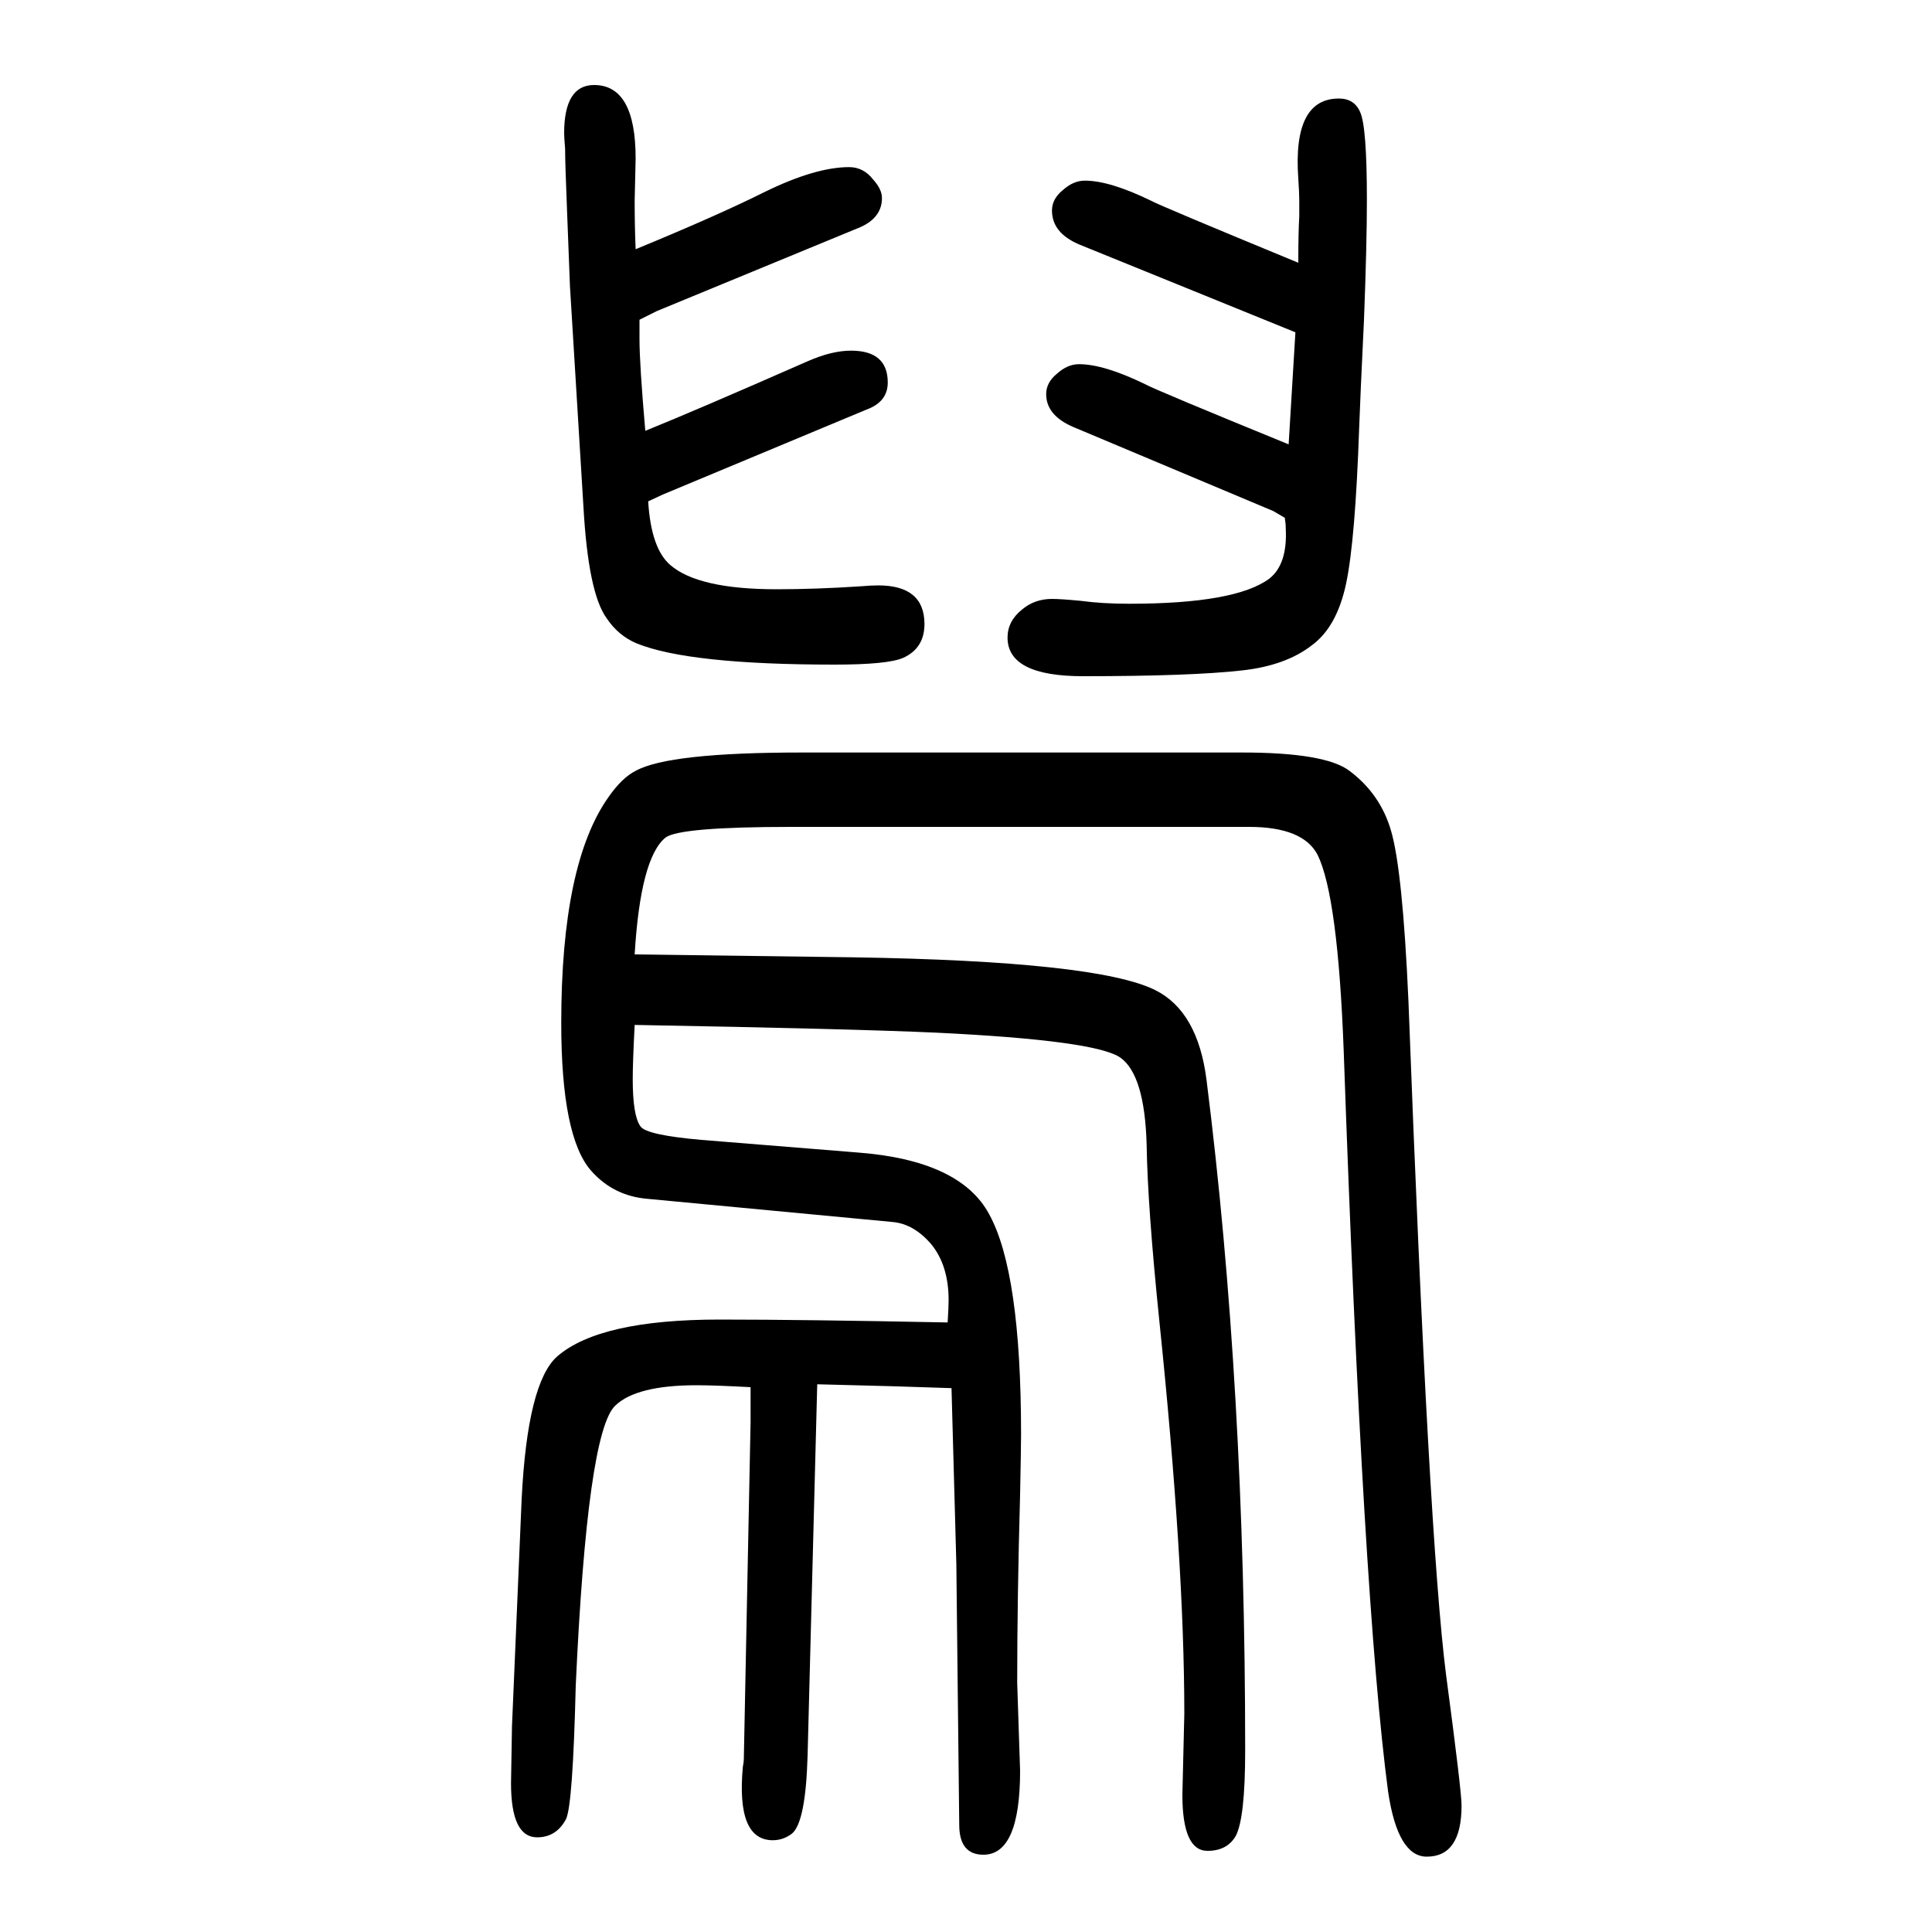
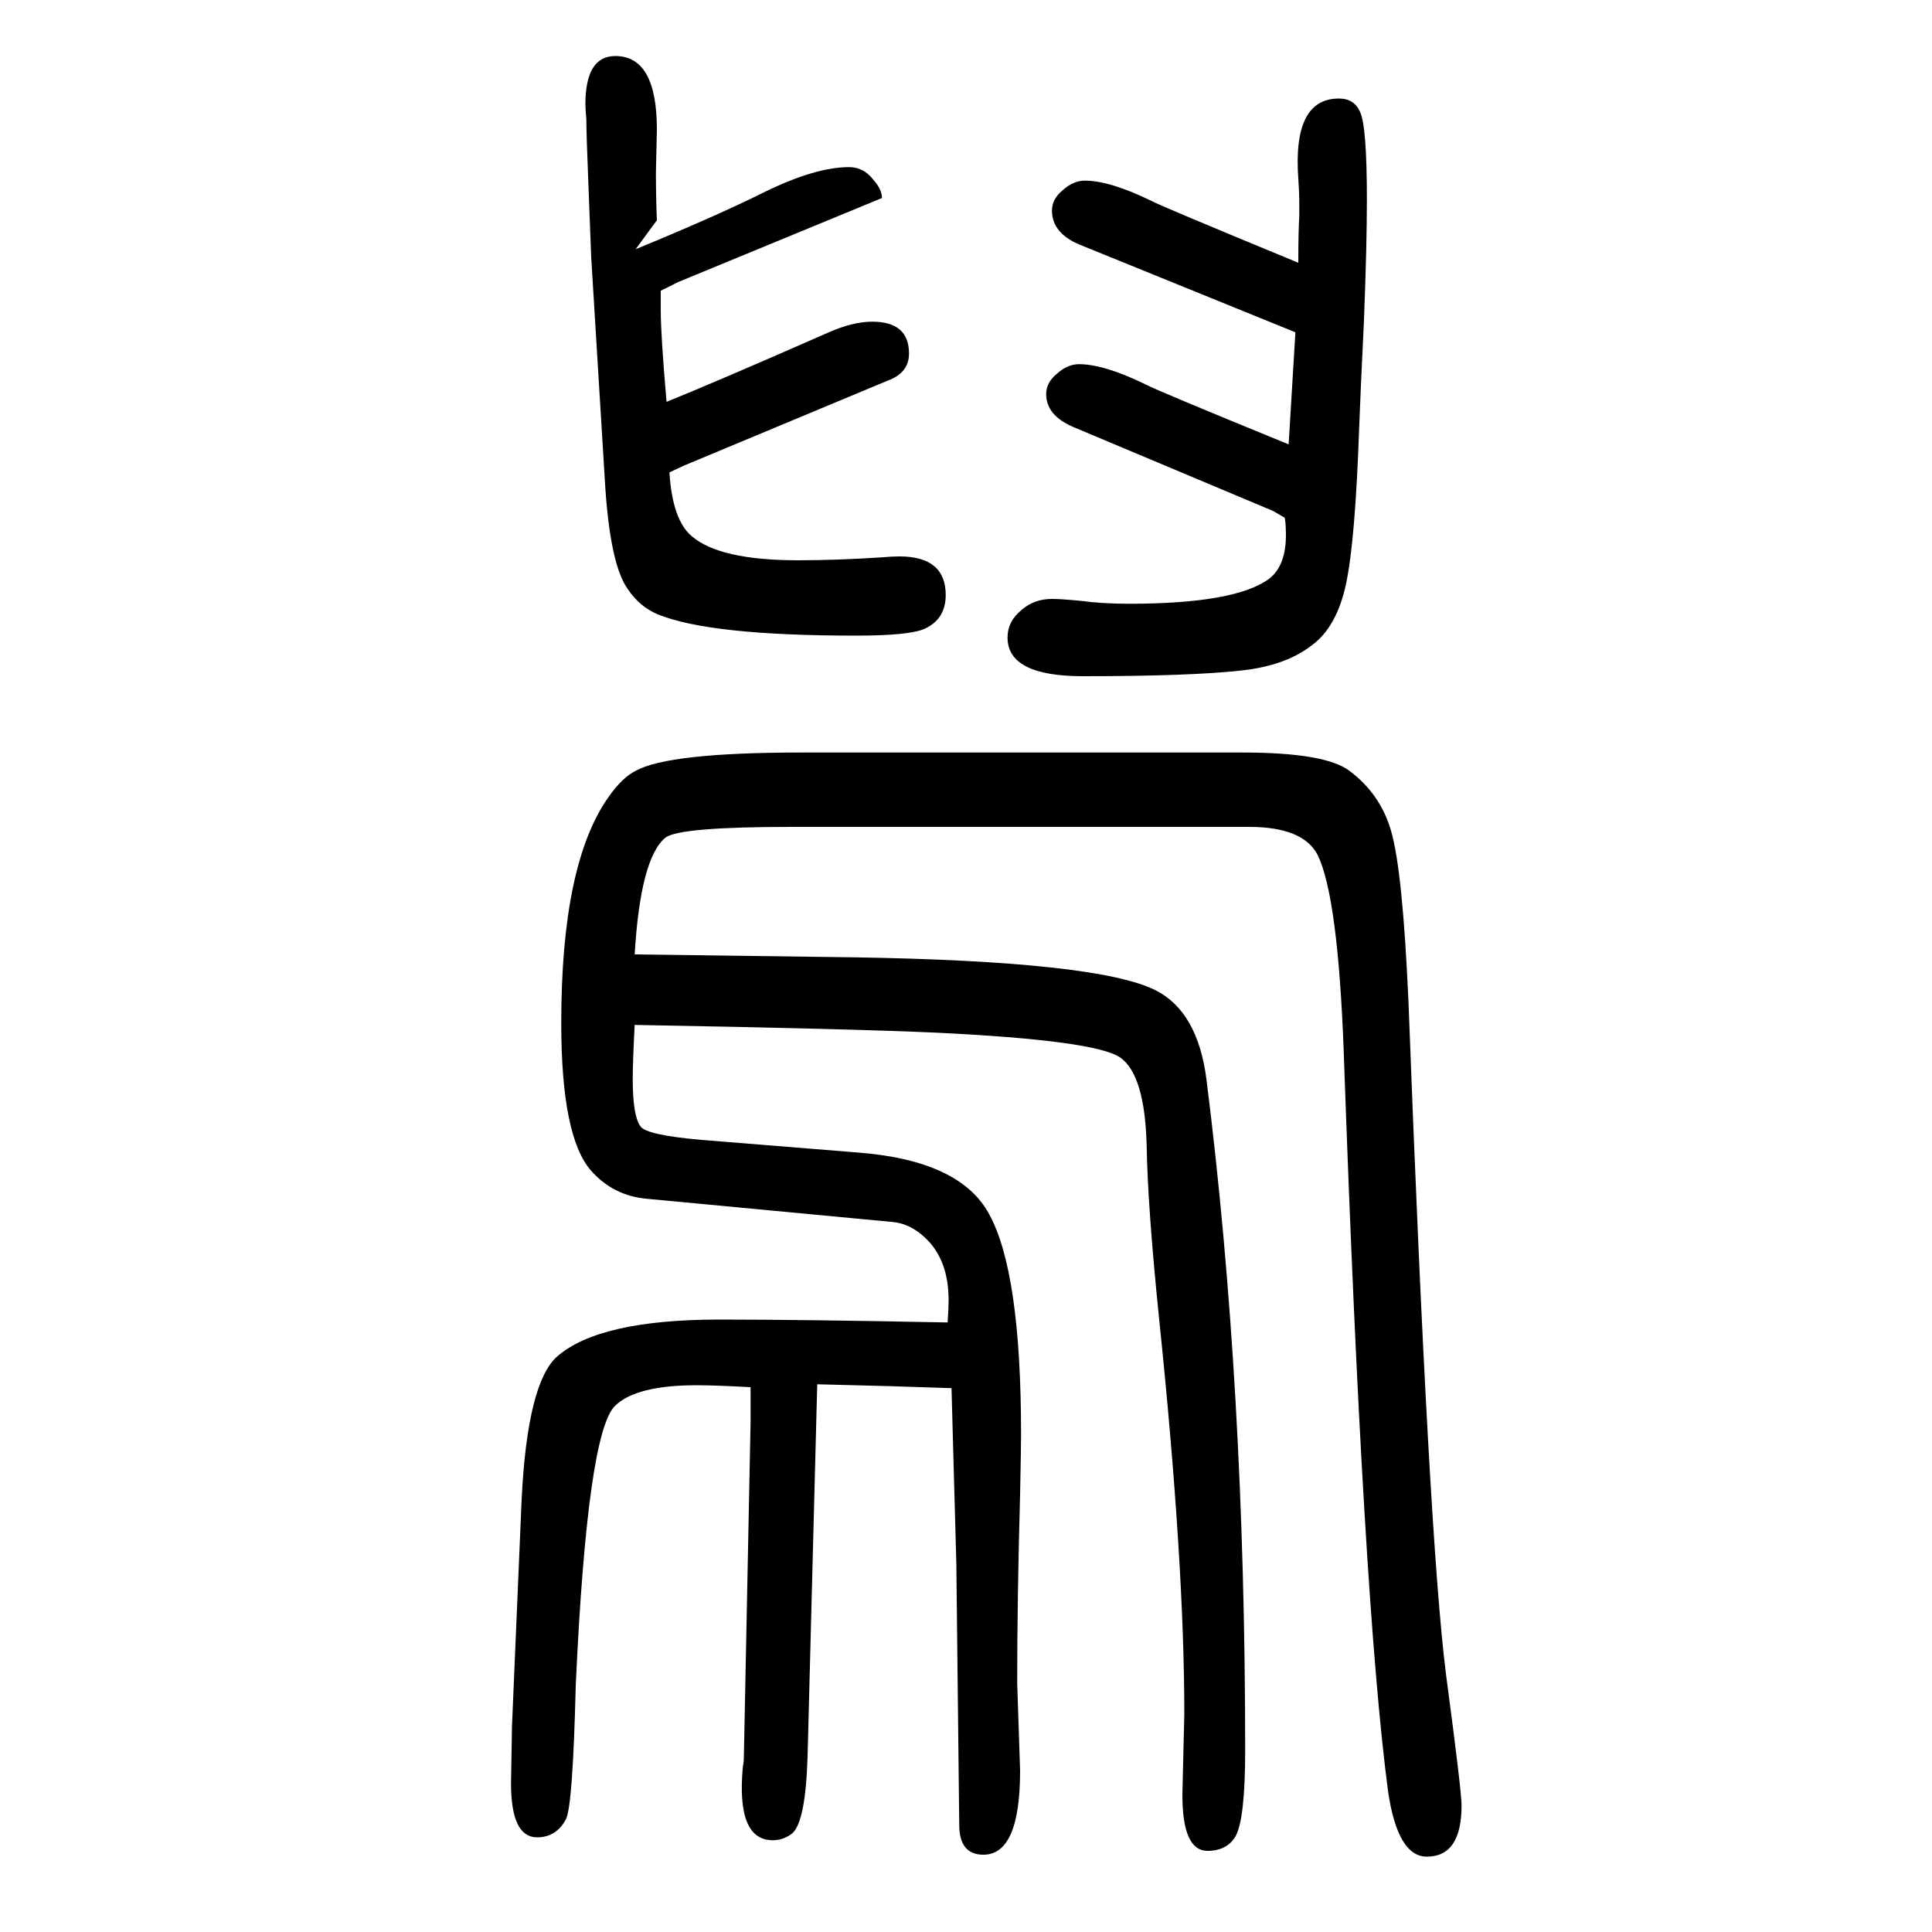
<svg xmlns="http://www.w3.org/2000/svg" height="100" width="100" version="1.1">
-   <path d="M657 662l226 -3q253 -4 313 -34q44 -22 53 -93q40 -317 40 -694q0 -71 -10 -89q-9 -15 -29 -15q-26 0 -26 58l2 84q0 157 -26 408q-12 117 -13 181q-2 72 -27 90t-191 26q-89 4 -312 8q-2 -39 -2 -56q0 -38 8 -49q6 -9 63 -14l161 -13q107 -8 137 -64q33 -60 33 -228 q0 -13 -1 -62q-3 -107 -3 -195l3 -91q0 -87 -38 -87q-25 0 -25 31l-3 270l-5 182l-62 2l-77 2l-10 -385q-2 -68 -16 -80q-9 -7 -20 -7q-38 0 -31 76q1 5 1 8l7 349v36q-37 2 -56 2q-62 0 -84 -21q-29 -27 -41 -290q-3 -123 -10 -138q-10 -19 -30 -19q-27 0 -27 56l1 59 l10 235q6 121 37 148q44 38 168 38q86 0 236 -3q1 16 1 23q0 36 -18 58q-18 21 -40 23l-254 24q-35 3 -58 29q-31 35 -31 153q0 165 49 234q14 20 28 27q34 19 172 19h456q86 0 111 -19q32 -24 43 -62q12 -41 18 -176q21 -558 39 -698q16 -120 16 -135q0 -53 -36 -53 q-30 0 -40 67q-26 196 -46 767q-6 160 -27 203q-15 29 -71 29h-474q-115 0 -130 -11q-26 -21 -32 -121zM658 1392q85 35 133 59q53 26 88 26q15 0 25 -13q9 -10 9 -19q0 -20 -22 -30l-211 -87l-18 -9v-20q0 -26 6 -95q52 21 168 72q25 11 45 11q38 0 38 -33q0 -20 -22 -28 l-211 -88l-15 -7q3 -49 23 -66q29 -25 110 -25q40 0 86 3q12 1 19 1q48 0 48 -40q0 -25 -22 -35q-16 -7 -71 -7q-151 0 -205 22q-19 8 -31 26q-19 26 -24 115l-14 229l-3 78q-2 49 -2 64q-1 12 -1 16q0 50 31 50q43 0 43 -76l-1 -44q0 -26 1 -50zM1334 1190l7 116l-224 91 q-28 12 -28 35q0 12 11 21q11 10 23 10q26 0 69 -21q9 -5 152 -64q0 32 1 48v17q0 7 -1 22q-6 83 42 83q16 0 22 -14q7 -15 7 -91q0 -46 -3 -124q-4 -83 -5 -112q-4 -116 -13.5 -161t-35.5 -64q-27 -21 -72 -26q-53 -6 -165 -6q-78 0 -78 40q0 17 15 29q13 11 31 11 q9 0 30 -2q22 -3 50 -3q110 0 145 26q19 15 17 52q0 5 -1 11l-12 7l-207 87q-28 12 -28 34q0 12 11 21q11 10 23 10q26 0 69 -21q11 -6 148 -62z" style="" transform="scale(0.05 -0.05) translate(0 -1650)" />
+   <path d="M657 662l226 -3q253 -4 313 -34q44 -22 53 -93q40 -317 40 -694q0 -71 -10 -89q-9 -15 -29 -15q-26 0 -26 58l2 84q0 157 -26 408q-12 117 -13 181q-2 72 -27 90t-191 26q-89 4 -312 8q-2 -39 -2 -56q0 -38 8 -49q6 -9 63 -14l161 -13q107 -8 137 -64q33 -60 33 -228 q0 -13 -1 -62q-3 -107 -3 -195l3 -91q0 -87 -38 -87q-25 0 -25 31l-3 270l-5 182l-62 2l-77 2l-10 -385q-2 -68 -16 -80q-9 -7 -20 -7q-38 0 -31 76q1 5 1 8l7 349v36q-37 2 -56 2q-62 0 -84 -21q-29 -27 -41 -290q-3 -123 -10 -138q-10 -19 -30 -19q-27 0 -27 56l1 59 l10 235q6 121 37 148q44 38 168 38q86 0 236 -3q1 16 1 23q0 36 -18 58q-18 21 -40 23l-254 24q-35 3 -58 29q-31 35 -31 153q0 165 49 234q14 20 28 27q34 19 172 19h456q86 0 111 -19q32 -24 43 -62q12 -41 18 -176q21 -558 39 -698q16 -120 16 -135q0 -53 -36 -53 q-30 0 -40 67q-26 196 -46 767q-6 160 -27 203q-15 29 -71 29h-474q-115 0 -130 -11q-26 -21 -32 -121zM658 1392q85 35 133 59q53 26 88 26q15 0 25 -13q9 -10 9 -19l-211 -87l-18 -9v-20q0 -26 6 -95q52 21 168 72q25 11 45 11q38 0 38 -33q0 -20 -22 -28 l-211 -88l-15 -7q3 -49 23 -66q29 -25 110 -25q40 0 86 3q12 1 19 1q48 0 48 -40q0 -25 -22 -35q-16 -7 -71 -7q-151 0 -205 22q-19 8 -31 26q-19 26 -24 115l-14 229l-3 78q-2 49 -2 64q-1 12 -1 16q0 50 31 50q43 0 43 -76l-1 -44q0 -26 1 -50zM1334 1190l7 116l-224 91 q-28 12 -28 35q0 12 11 21q11 10 23 10q26 0 69 -21q9 -5 152 -64q0 32 1 48v17q0 7 -1 22q-6 83 42 83q16 0 22 -14q7 -15 7 -91q0 -46 -3 -124q-4 -83 -5 -112q-4 -116 -13.5 -161t-35.5 -64q-27 -21 -72 -26q-53 -6 -165 -6q-78 0 -78 40q0 17 15 29q13 11 31 11 q9 0 30 -2q22 -3 50 -3q110 0 145 26q19 15 17 52q0 5 -1 11l-12 7l-207 87q-28 12 -28 34q0 12 11 21q11 10 23 10q26 0 69 -21q11 -6 148 -62z" style="" transform="scale(0.05 -0.05) translate(0 -1650)" />
</svg>